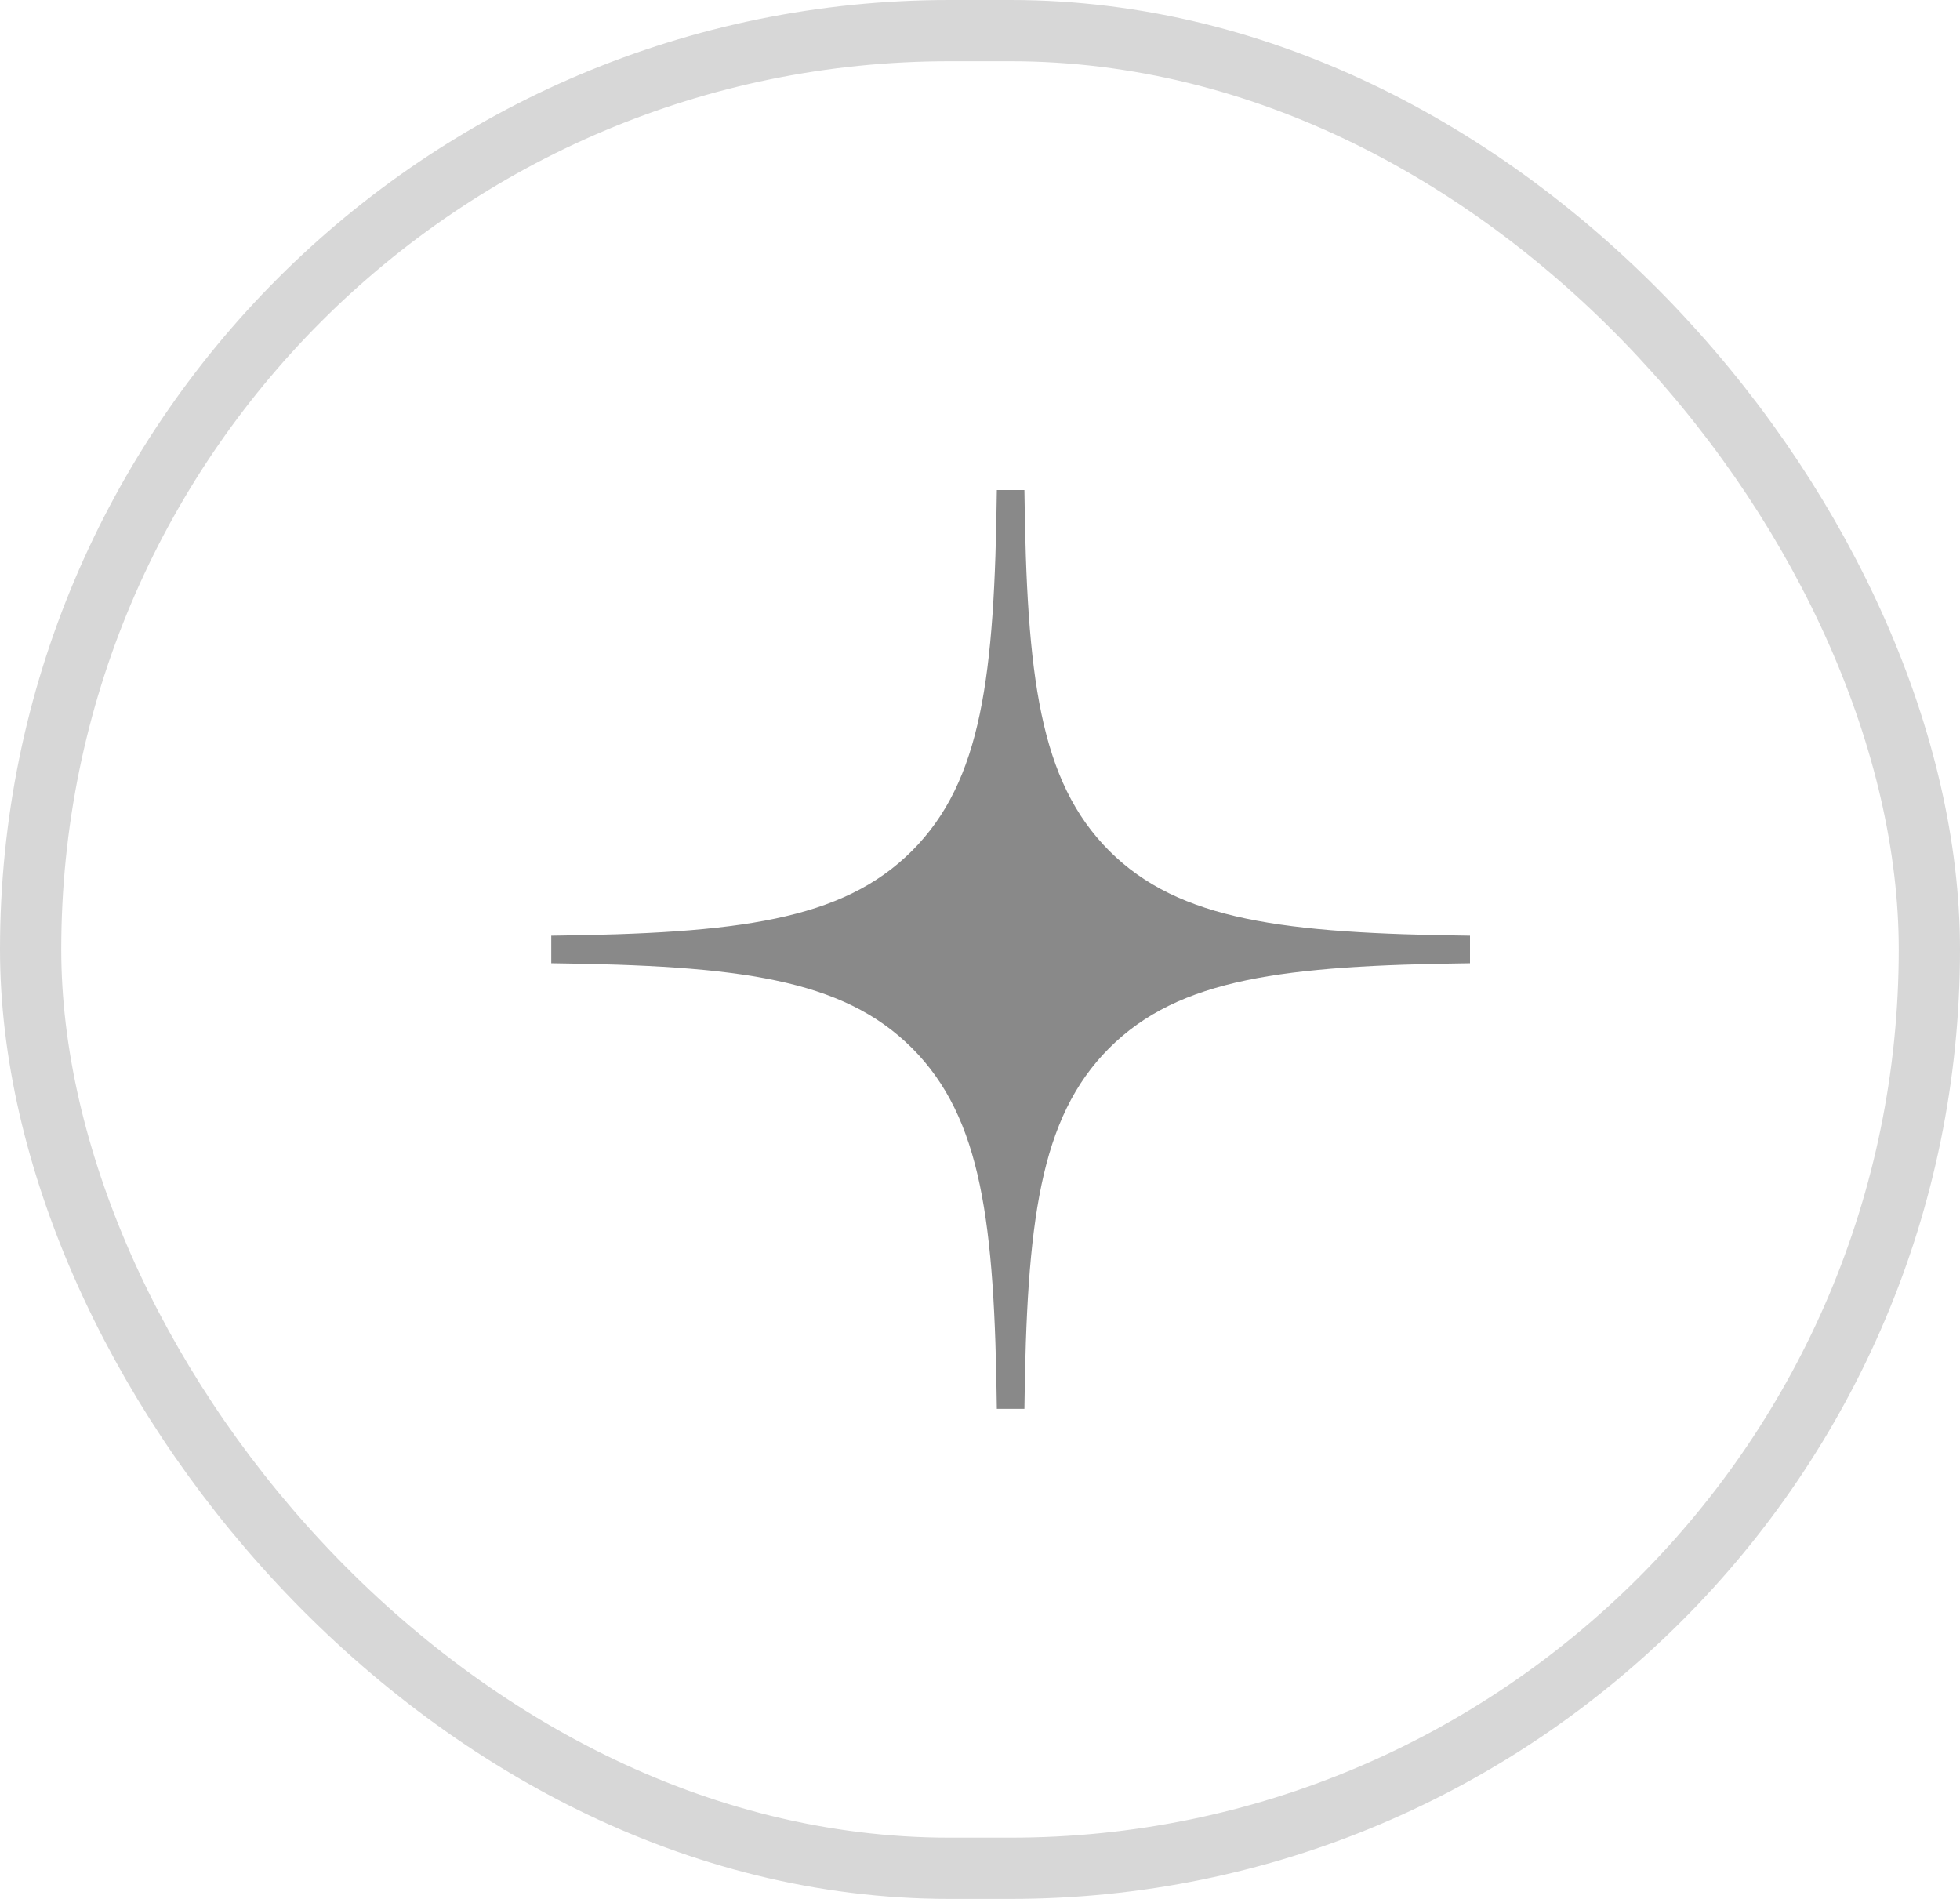
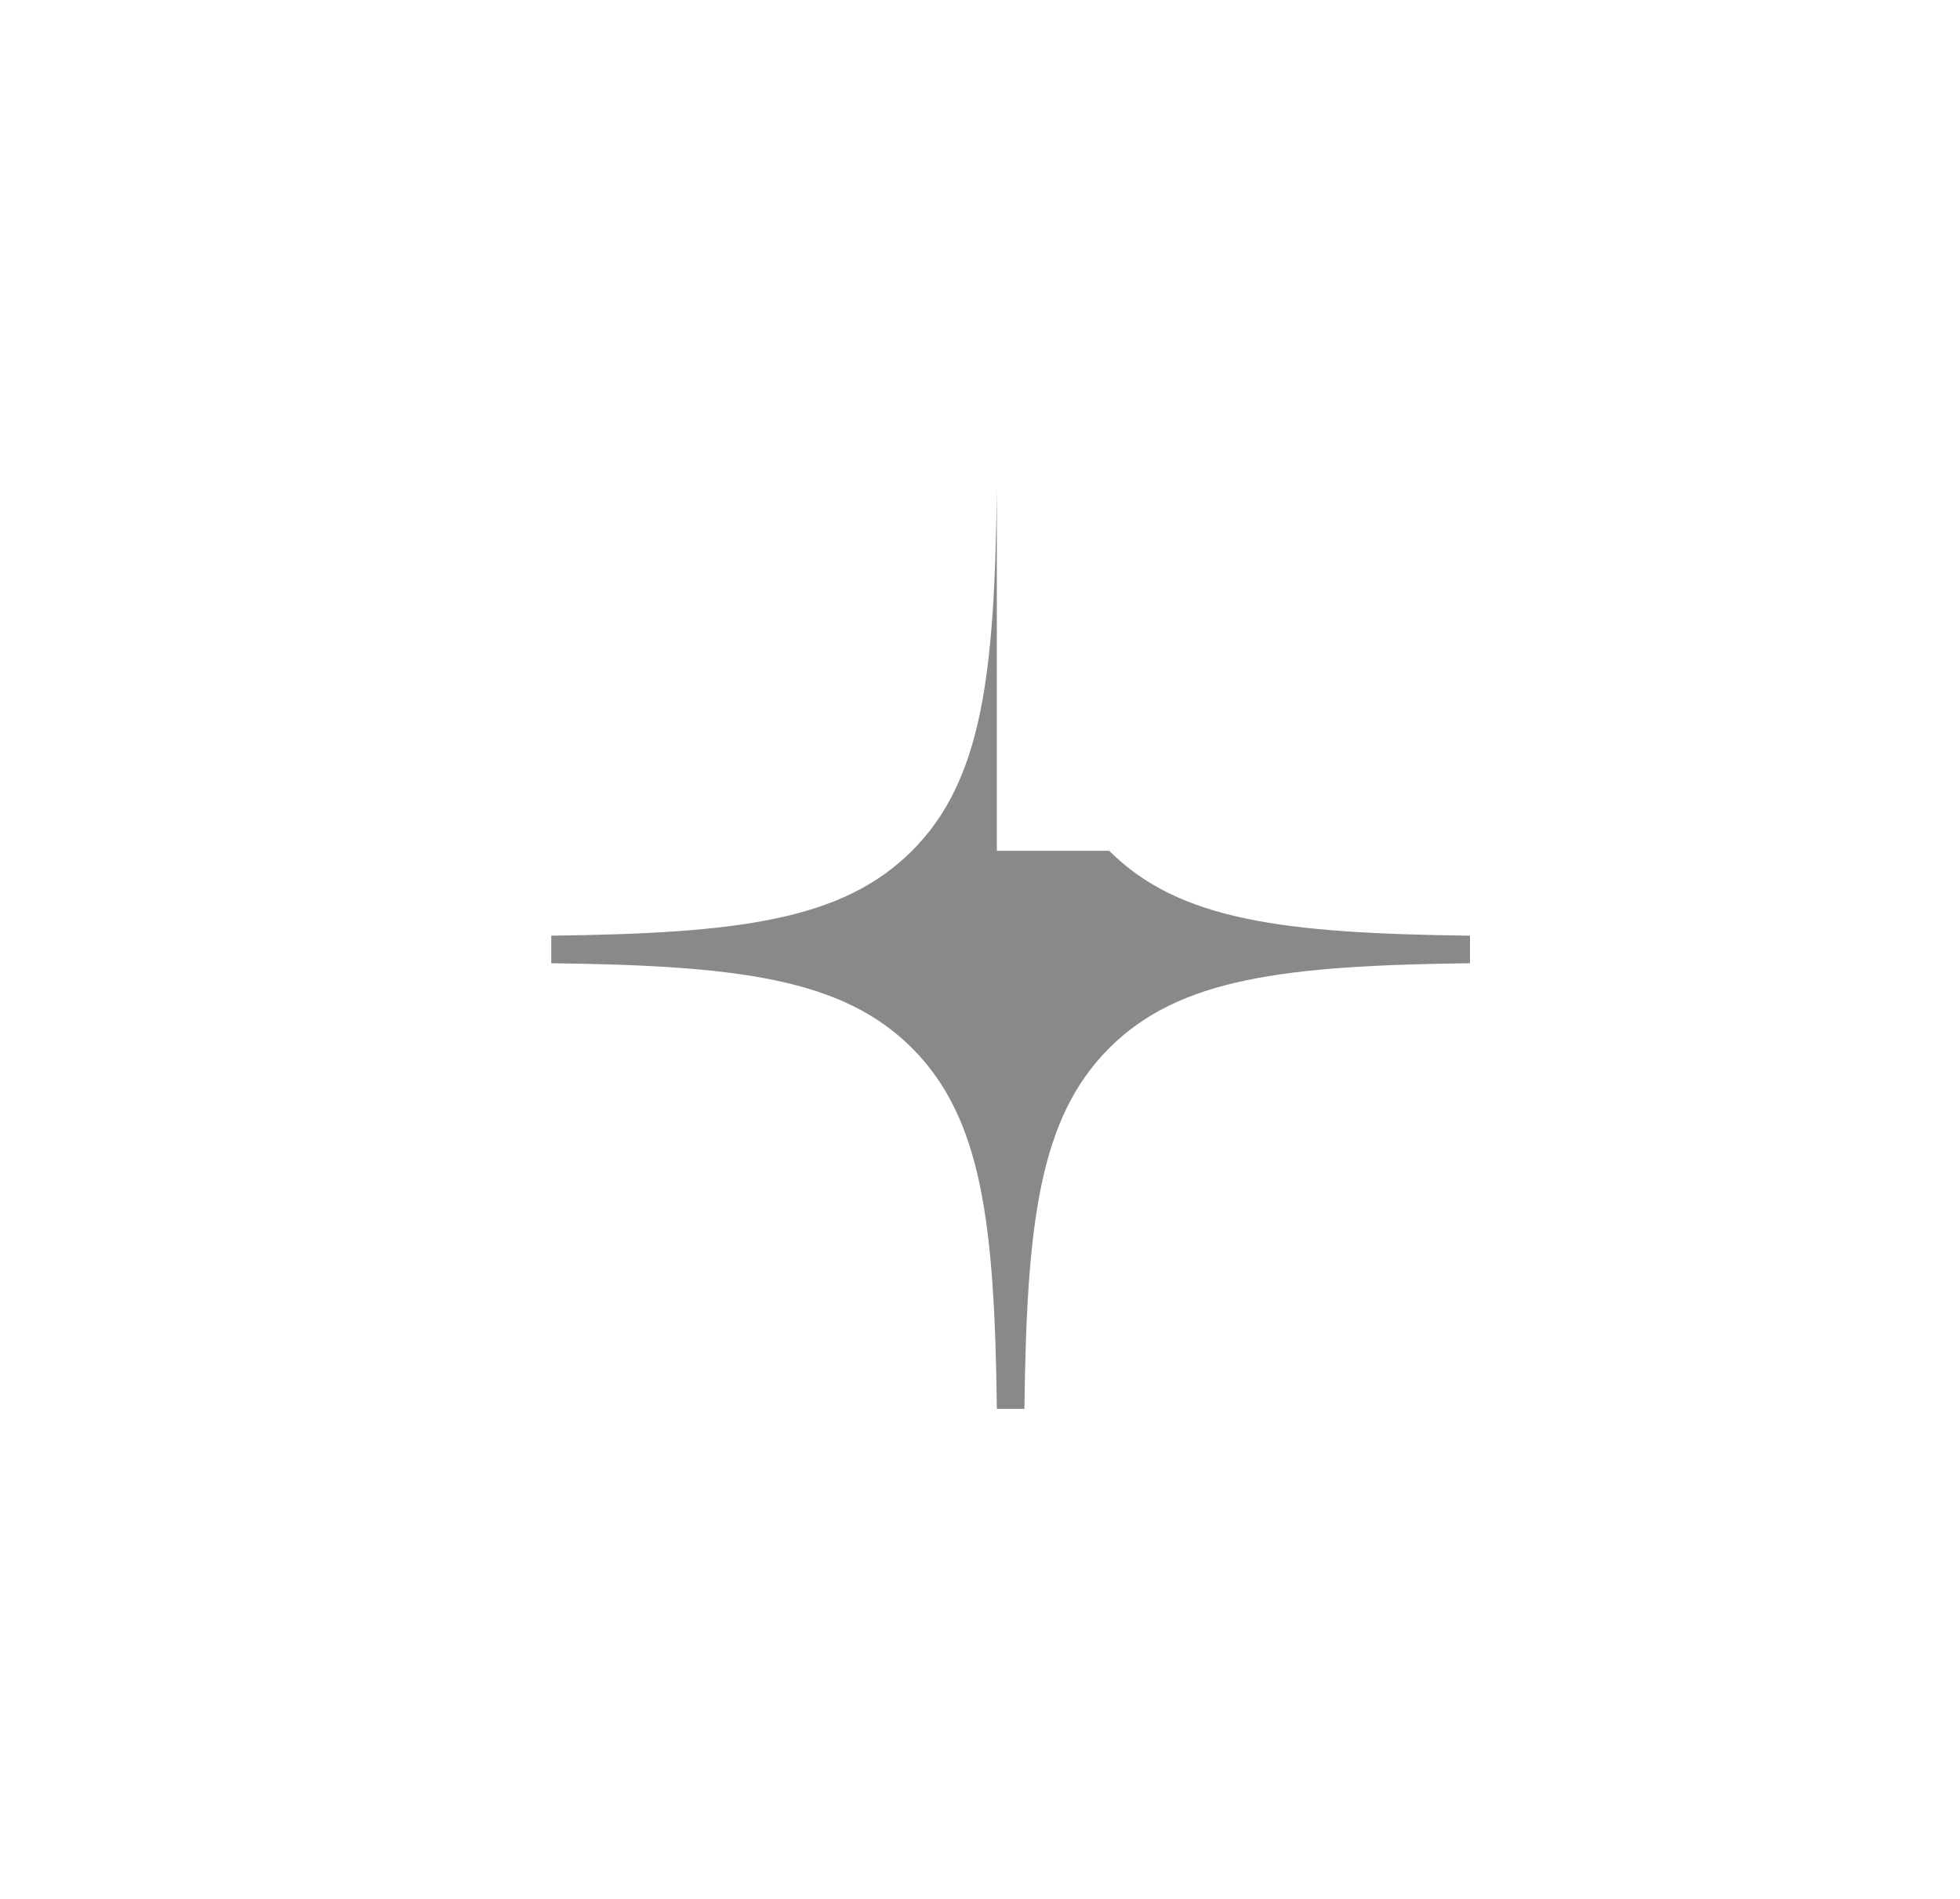
<svg xmlns="http://www.w3.org/2000/svg" width="32" height="31" viewBox="0 0 32 31" fill="none">
-   <path fill-rule="evenodd" clip-rule="evenodd" d="M16.275 8C16.238 11.04 16.03 12.749 14.89 13.89C13.749 15.03 12.04 15.238 9 15.275V15.725C12.04 15.763 13.749 15.97 14.89 17.11C16.03 18.251 16.238 19.96 16.275 23H16.725C16.762 19.96 16.97 18.251 18.11 17.11C19.251 15.97 20.96 15.763 24 15.725V15.275C20.96 15.237 19.251 15.03 18.11 13.89C16.97 12.749 16.762 11.04 16.725 8H16.275Z" fill="#898989" />
-   <rect x="0.5" y="0.5" width="31" height="30" rx="15" stroke="#D7D7D7" />
+   <path fill-rule="evenodd" clip-rule="evenodd" d="M16.275 8C16.238 11.04 16.03 12.749 14.89 13.89C13.749 15.03 12.04 15.238 9 15.275V15.725C12.04 15.763 13.749 15.97 14.89 17.11C16.03 18.251 16.238 19.96 16.275 23H16.725C16.762 19.96 16.97 18.251 18.11 17.11C19.251 15.97 20.96 15.763 24 15.725V15.275C20.96 15.237 19.251 15.03 18.11 13.89H16.275Z" fill="#898989" />
</svg>